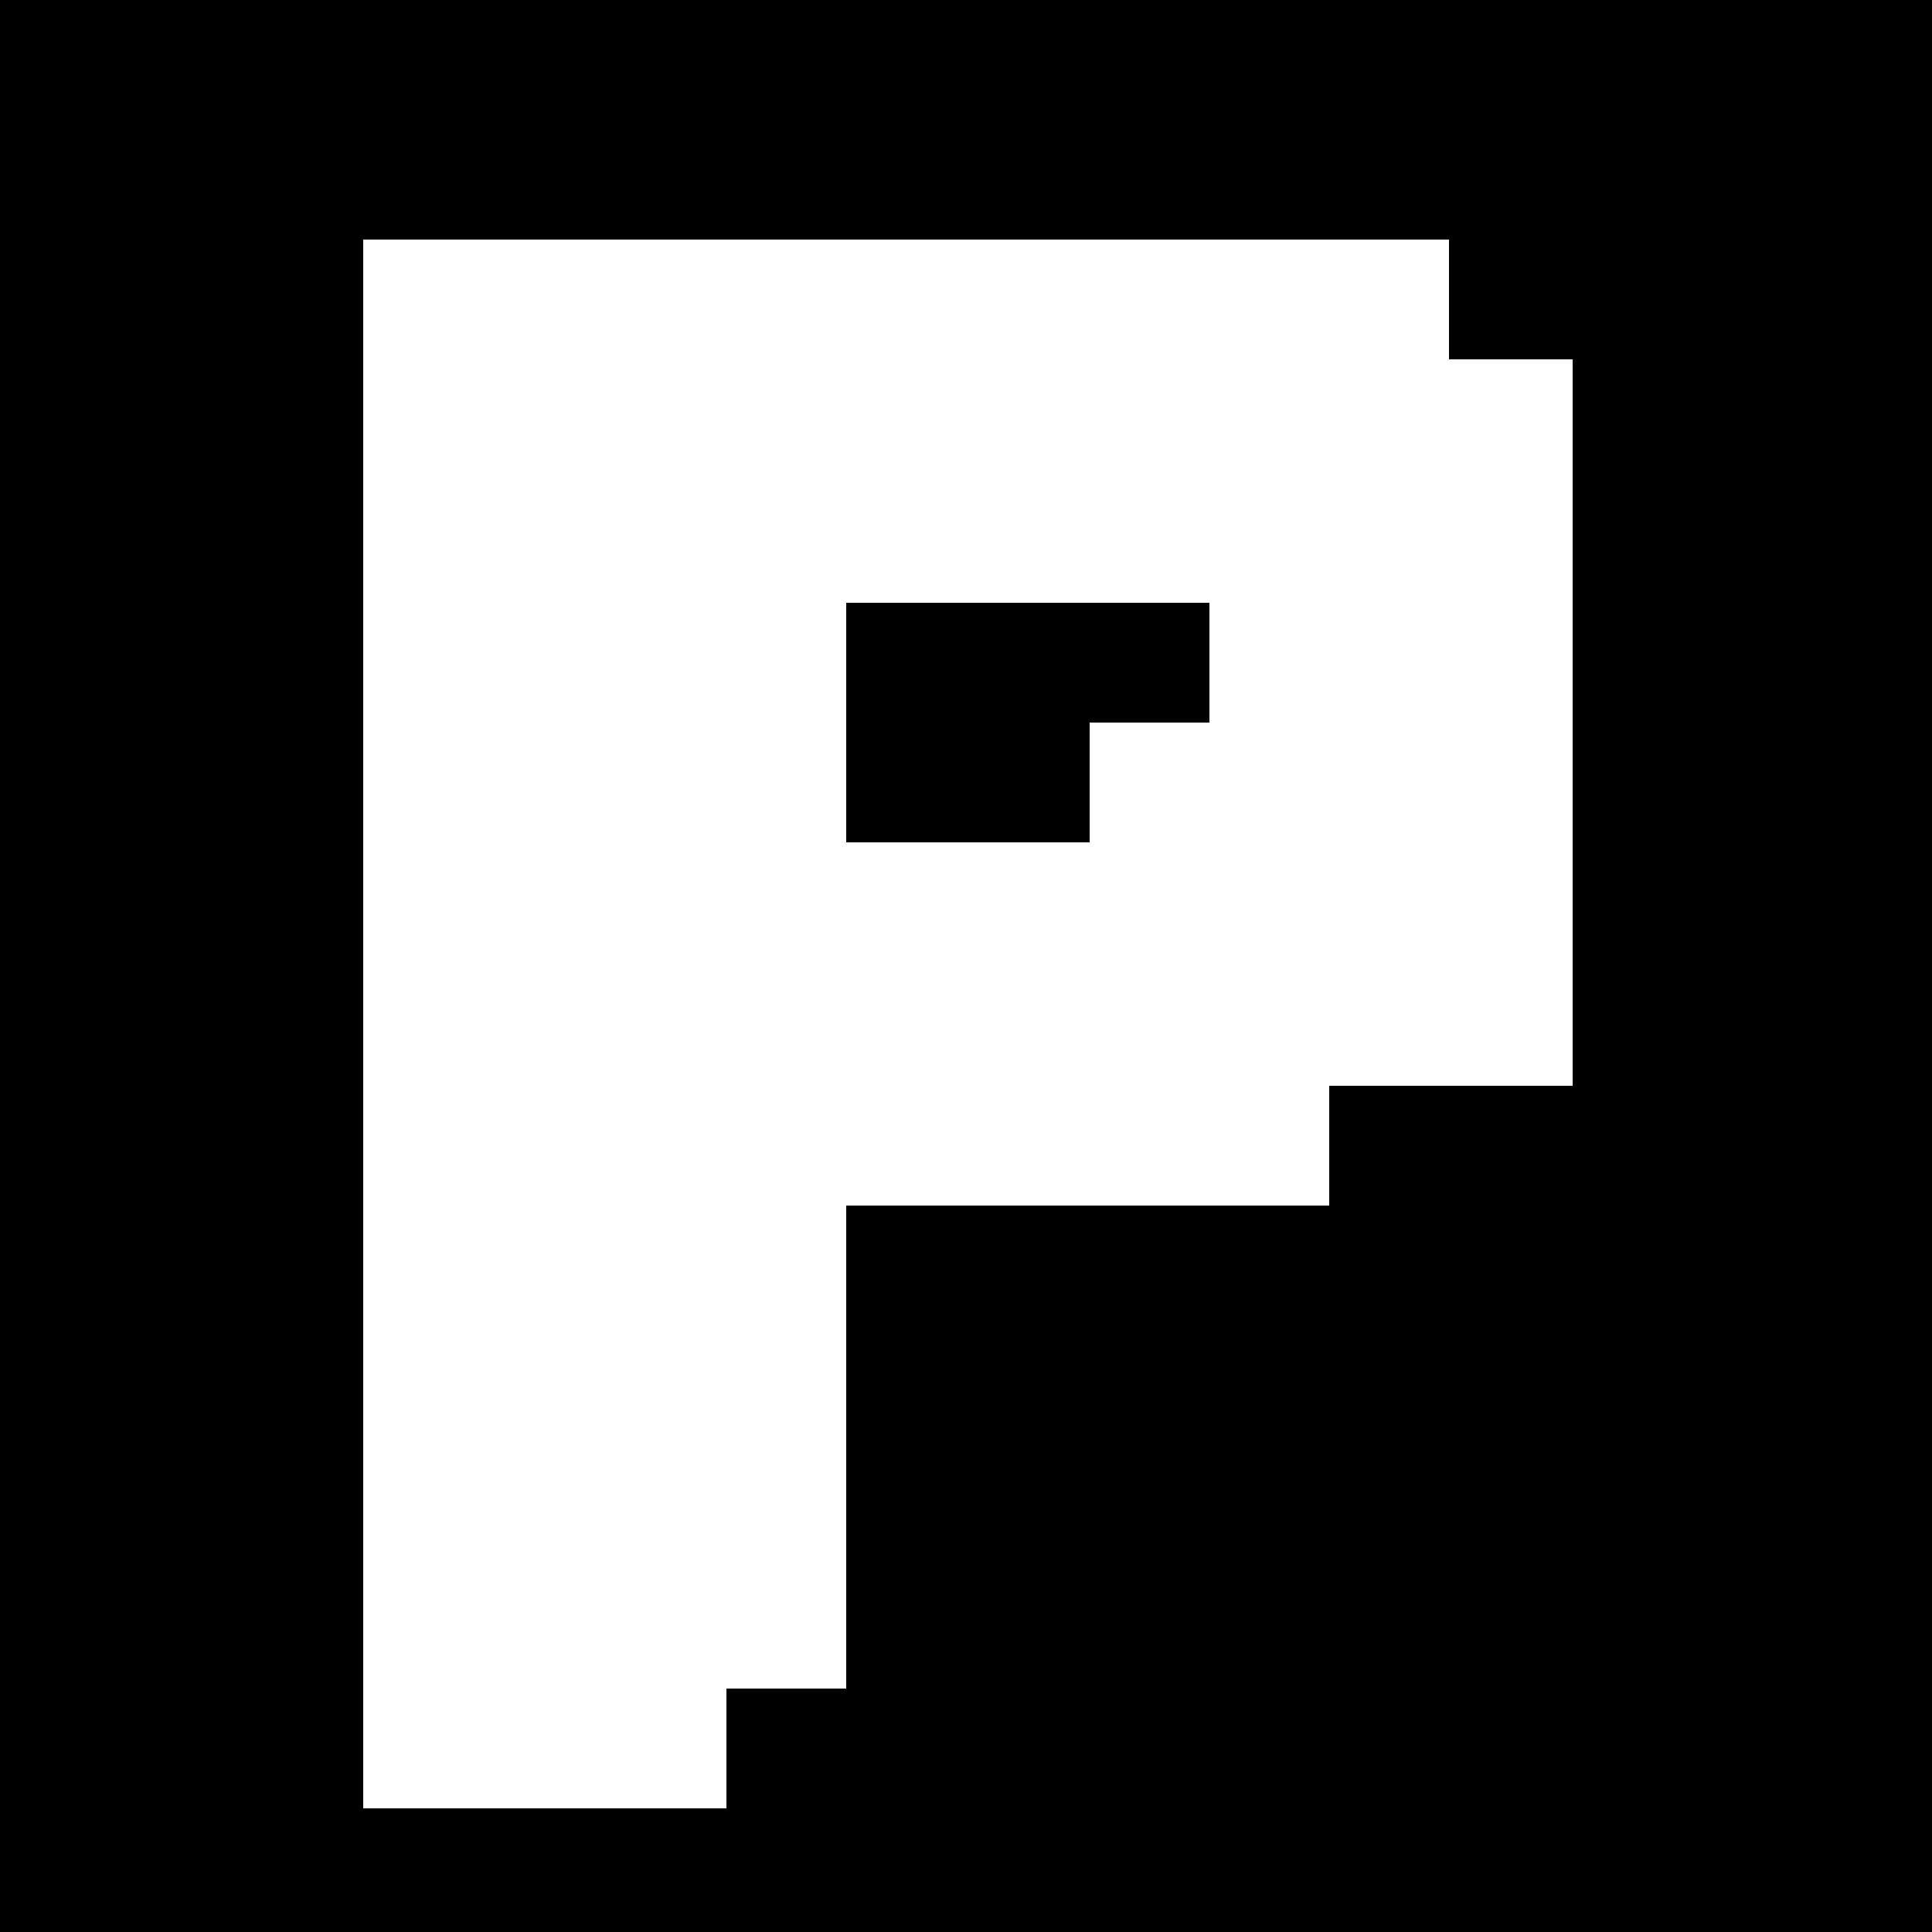
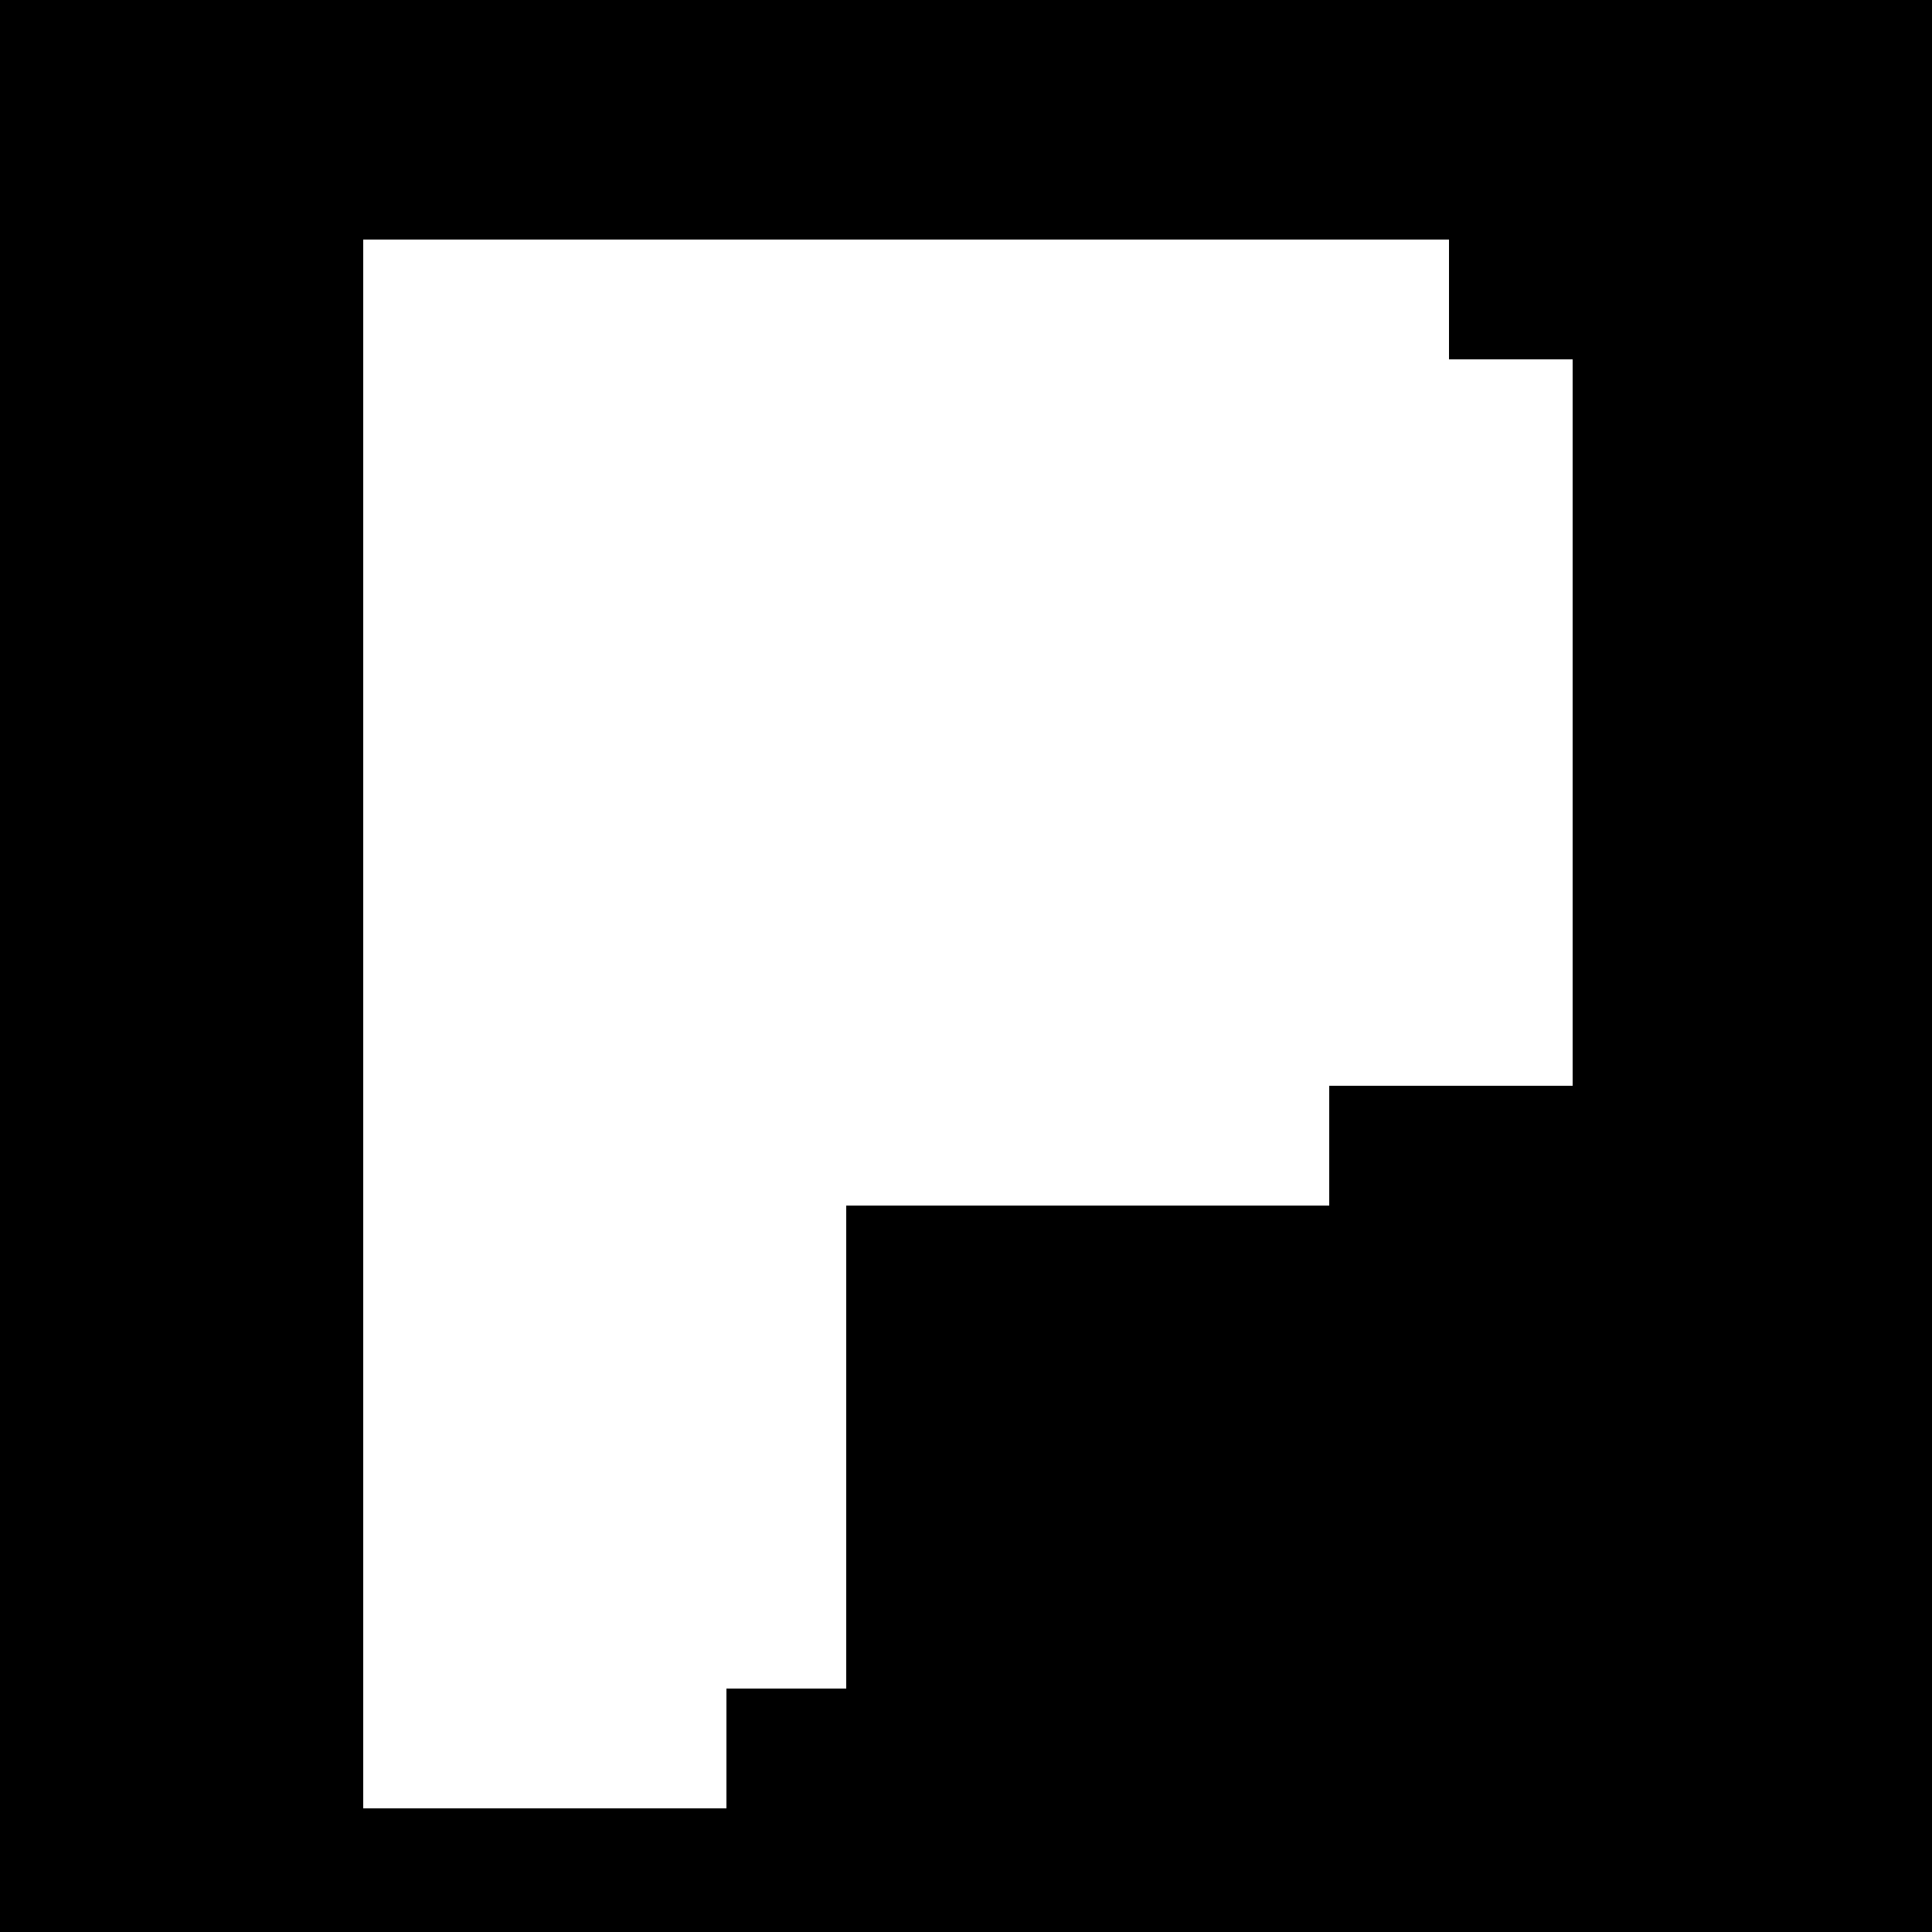
<svg xmlns="http://www.w3.org/2000/svg" version="1.0" width="500pt" height="500pt" viewBox="0 0 500 500" preserveAspectRatio="xMidYMid meet">
  <g transform="translate(0,500) scale(0.1,-0.1)" fill="#000000" stroke="none">
    <path d="M0 2500 l0 -2500 2500 0 2500 0 0 2500 0 2500 -2500 0 -2500 0 0 -2500z m3750 1725 l0 -155 160 0 160 0 0 -940 0 -940 -315 0 -315 0 0 -155 0 -155 -625 0 -625 0 0 -625 0 -625 -155 0 -155 0 0 -155 0 -155 -470 0 -470 0 0 2030 0 2030 1405 0 1405 0 0 -155z" />
-     <path d="M2190 3130 l0 -310 315 0 315 0 0 155 0 155 155 0 155 0 0 155 0 155 -470 0 -470 0 0 -310z" />
  </g>
</svg>